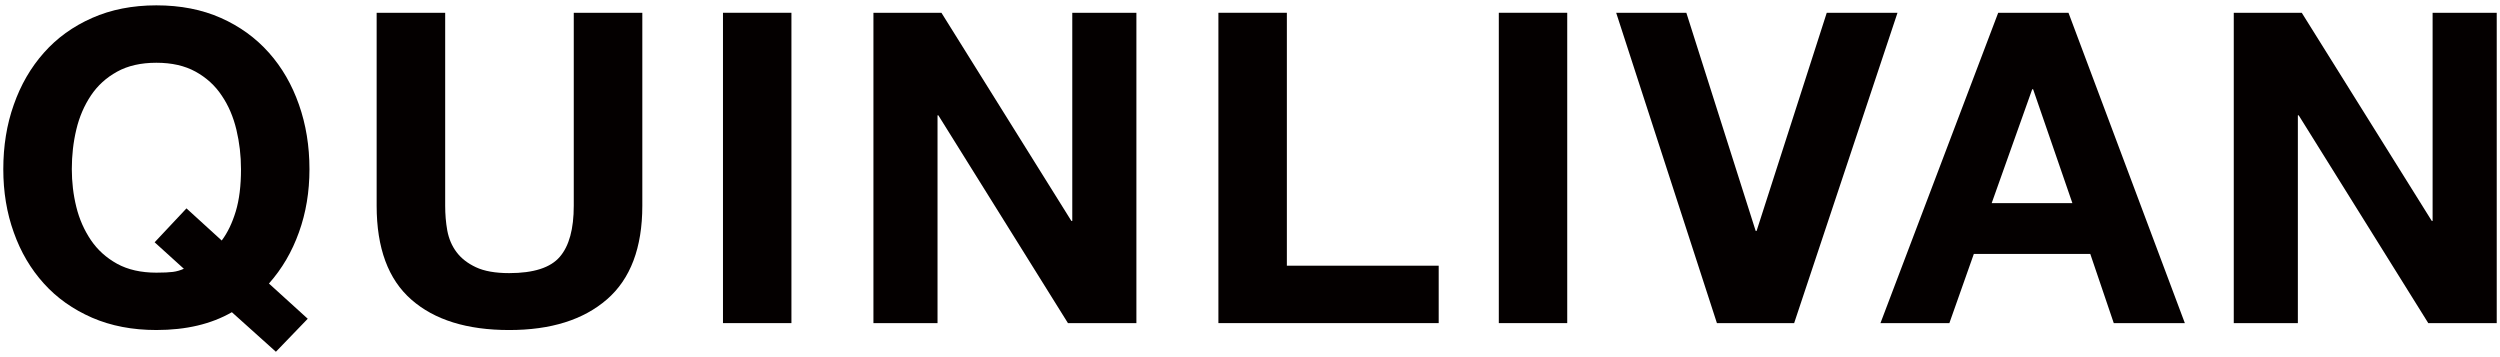
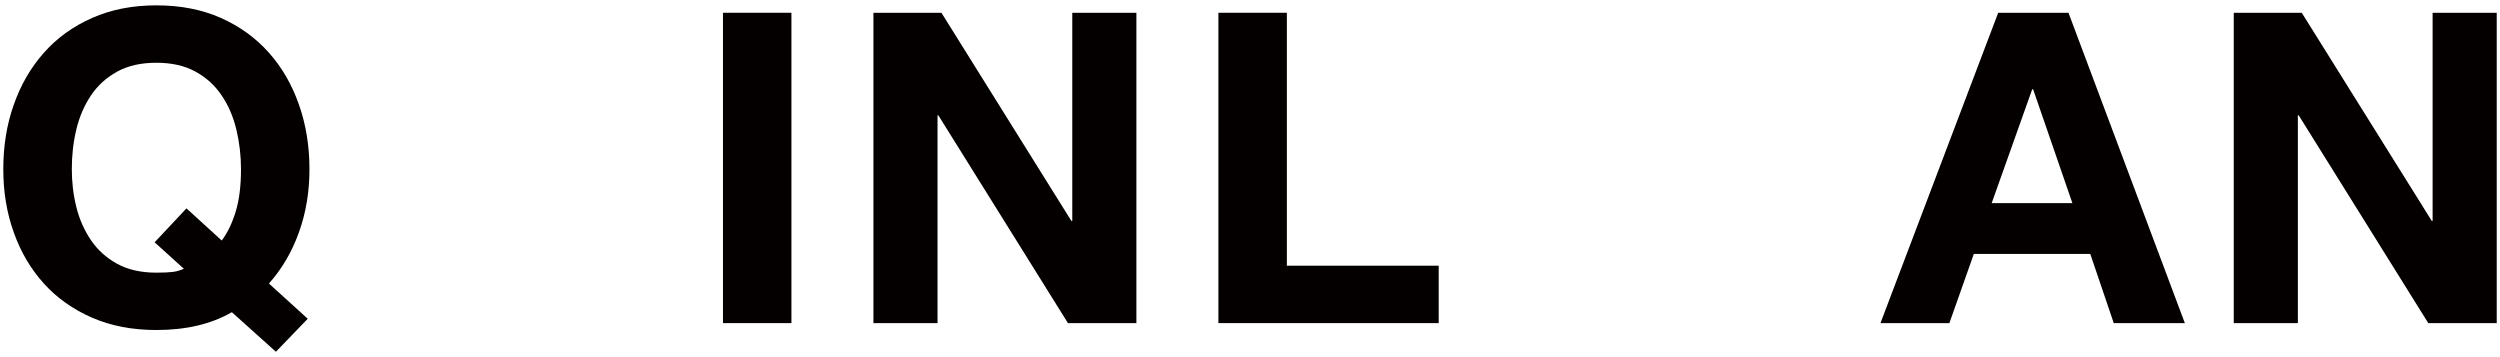
<svg xmlns="http://www.w3.org/2000/svg" version="1.1" id="圖層_1" x="0px" y="0px" width="168px" height="24px" viewBox="0 0 168 24" enable-background="new 0 0 168 24" xml:space="preserve">
  <g>
    <path fill="#040000" d="M15.582,20.98c-1.393,0.8-3.08,1.197-5.074,1.197c-1.604,0-3.045-0.275-4.32-0.828   c-1.283-0.561-2.363-1.322-3.238-2.295c-0.883-0.975-1.557-2.117-2.023-3.433c-0.475-1.315-0.705-2.731-0.705-4.251   c0-1.556,0.23-3.002,0.705-4.335c0.467-1.334,1.141-2.498,2.023-3.491c0.875-0.99,1.955-1.771,3.238-2.337   c1.275-0.564,2.717-0.848,4.32-0.848c1.623,0,3.068,0.283,4.34,0.848c1.27,0.565,2.344,1.347,3.225,2.337   c0.883,0.993,1.551,2.157,2.018,3.491c0.469,1.333,0.705,2.779,0.705,4.335c0,1.52-0.236,2.932-0.705,4.235   c-0.467,1.308-1.135,2.454-2.018,3.448l2.607,2.367l-2.139,2.218L15.582,20.98z M14.9,16.163c0.395-0.526,0.705-1.176,0.943-1.956   c0.236-0.779,0.352-1.724,0.352-2.836c0-0.912-0.104-1.799-0.309-2.656C15.68,7.858,15.357,7.093,14.9,6.422   c-0.443-0.671-1.033-1.207-1.756-1.606s-1.598-0.599-2.637-0.599c-1.033,0-1.914,0.199-2.637,0.599   C7.146,5.212,6.559,5.747,6.109,6.419C5.664,7.087,5.33,7.851,5.129,8.703c-0.205,0.857-0.303,1.741-0.303,2.656   c0,0.875,0.098,1.723,0.303,2.549c0.201,0.823,0.535,1.567,0.98,2.227c0.449,0.663,1.037,1.191,1.762,1.592   c0.723,0.396,1.604,0.596,2.637,0.596c0.486,0,0.863-0.018,1.111-0.051c0.256-0.033,0.504-0.106,0.736-0.211l-1.963-1.779   l2.139-2.279L14.9,16.163z" />
-     <path fill="#040000" d="M40.787,20.118c-1.586,1.376-3.773,2.06-6.57,2.06c-2.83,0-5.023-0.68-6.574-2.045   c-1.555-1.36-2.332-3.463-2.332-6.307V0.858h4.605v12.968c0,0.564,0.043,1.117,0.141,1.665c0.104,0.544,0.303,1.027,0.619,1.446   c0.311,0.419,0.748,0.76,1.307,1.021c0.553,0.261,1.301,0.395,2.234,0.395c1.643,0,2.779-0.365,3.404-1.098   c0.627-0.729,0.936-1.871,0.936-3.43V0.858h4.607v12.968C43.164,16.648,42.367,18.748,40.787,20.118z" />
    <path fill="#040000" d="M53.184,0.858v20.855h-4.6V0.858H53.184z" />
    <path fill="#040000" d="M63.264,0.858l8.732,13.989h0.061V0.858h4.309v20.855h-4.6L63.057,7.75h-0.055v13.964h-4.307V0.858H63.264z   " />
    <path fill="#040000" d="M86.477,0.858v16.997H96.68v3.858H81.877V0.858H86.477z" />
-     <path fill="#040000" d="M105.318,0.858v20.855h-4.598V0.858H105.318z" />
-     <path fill="#040000" d="M115.377,21.714l-6.77-20.855h4.715l4.66,14.66h0.061l4.715-14.66h4.754l-6.945,20.855H115.377z" />
    <path fill="#040000" d="M139.002,0.858l7.82,20.855h-4.777l-1.578-4.648h-7.826l-1.643,4.648h-4.631l7.912-20.855H139.002z    M139.264,13.65l-2.639-7.651h-0.061l-2.723,7.651H139.264z" />
    <path fill="#040000" d="M154.678,0.858l8.738,13.989h0.055V0.858h4.309v20.855h-4.6L154.473,7.75h-0.057v13.964h-4.307V0.858   H154.678z" />
  </g>
</svg>